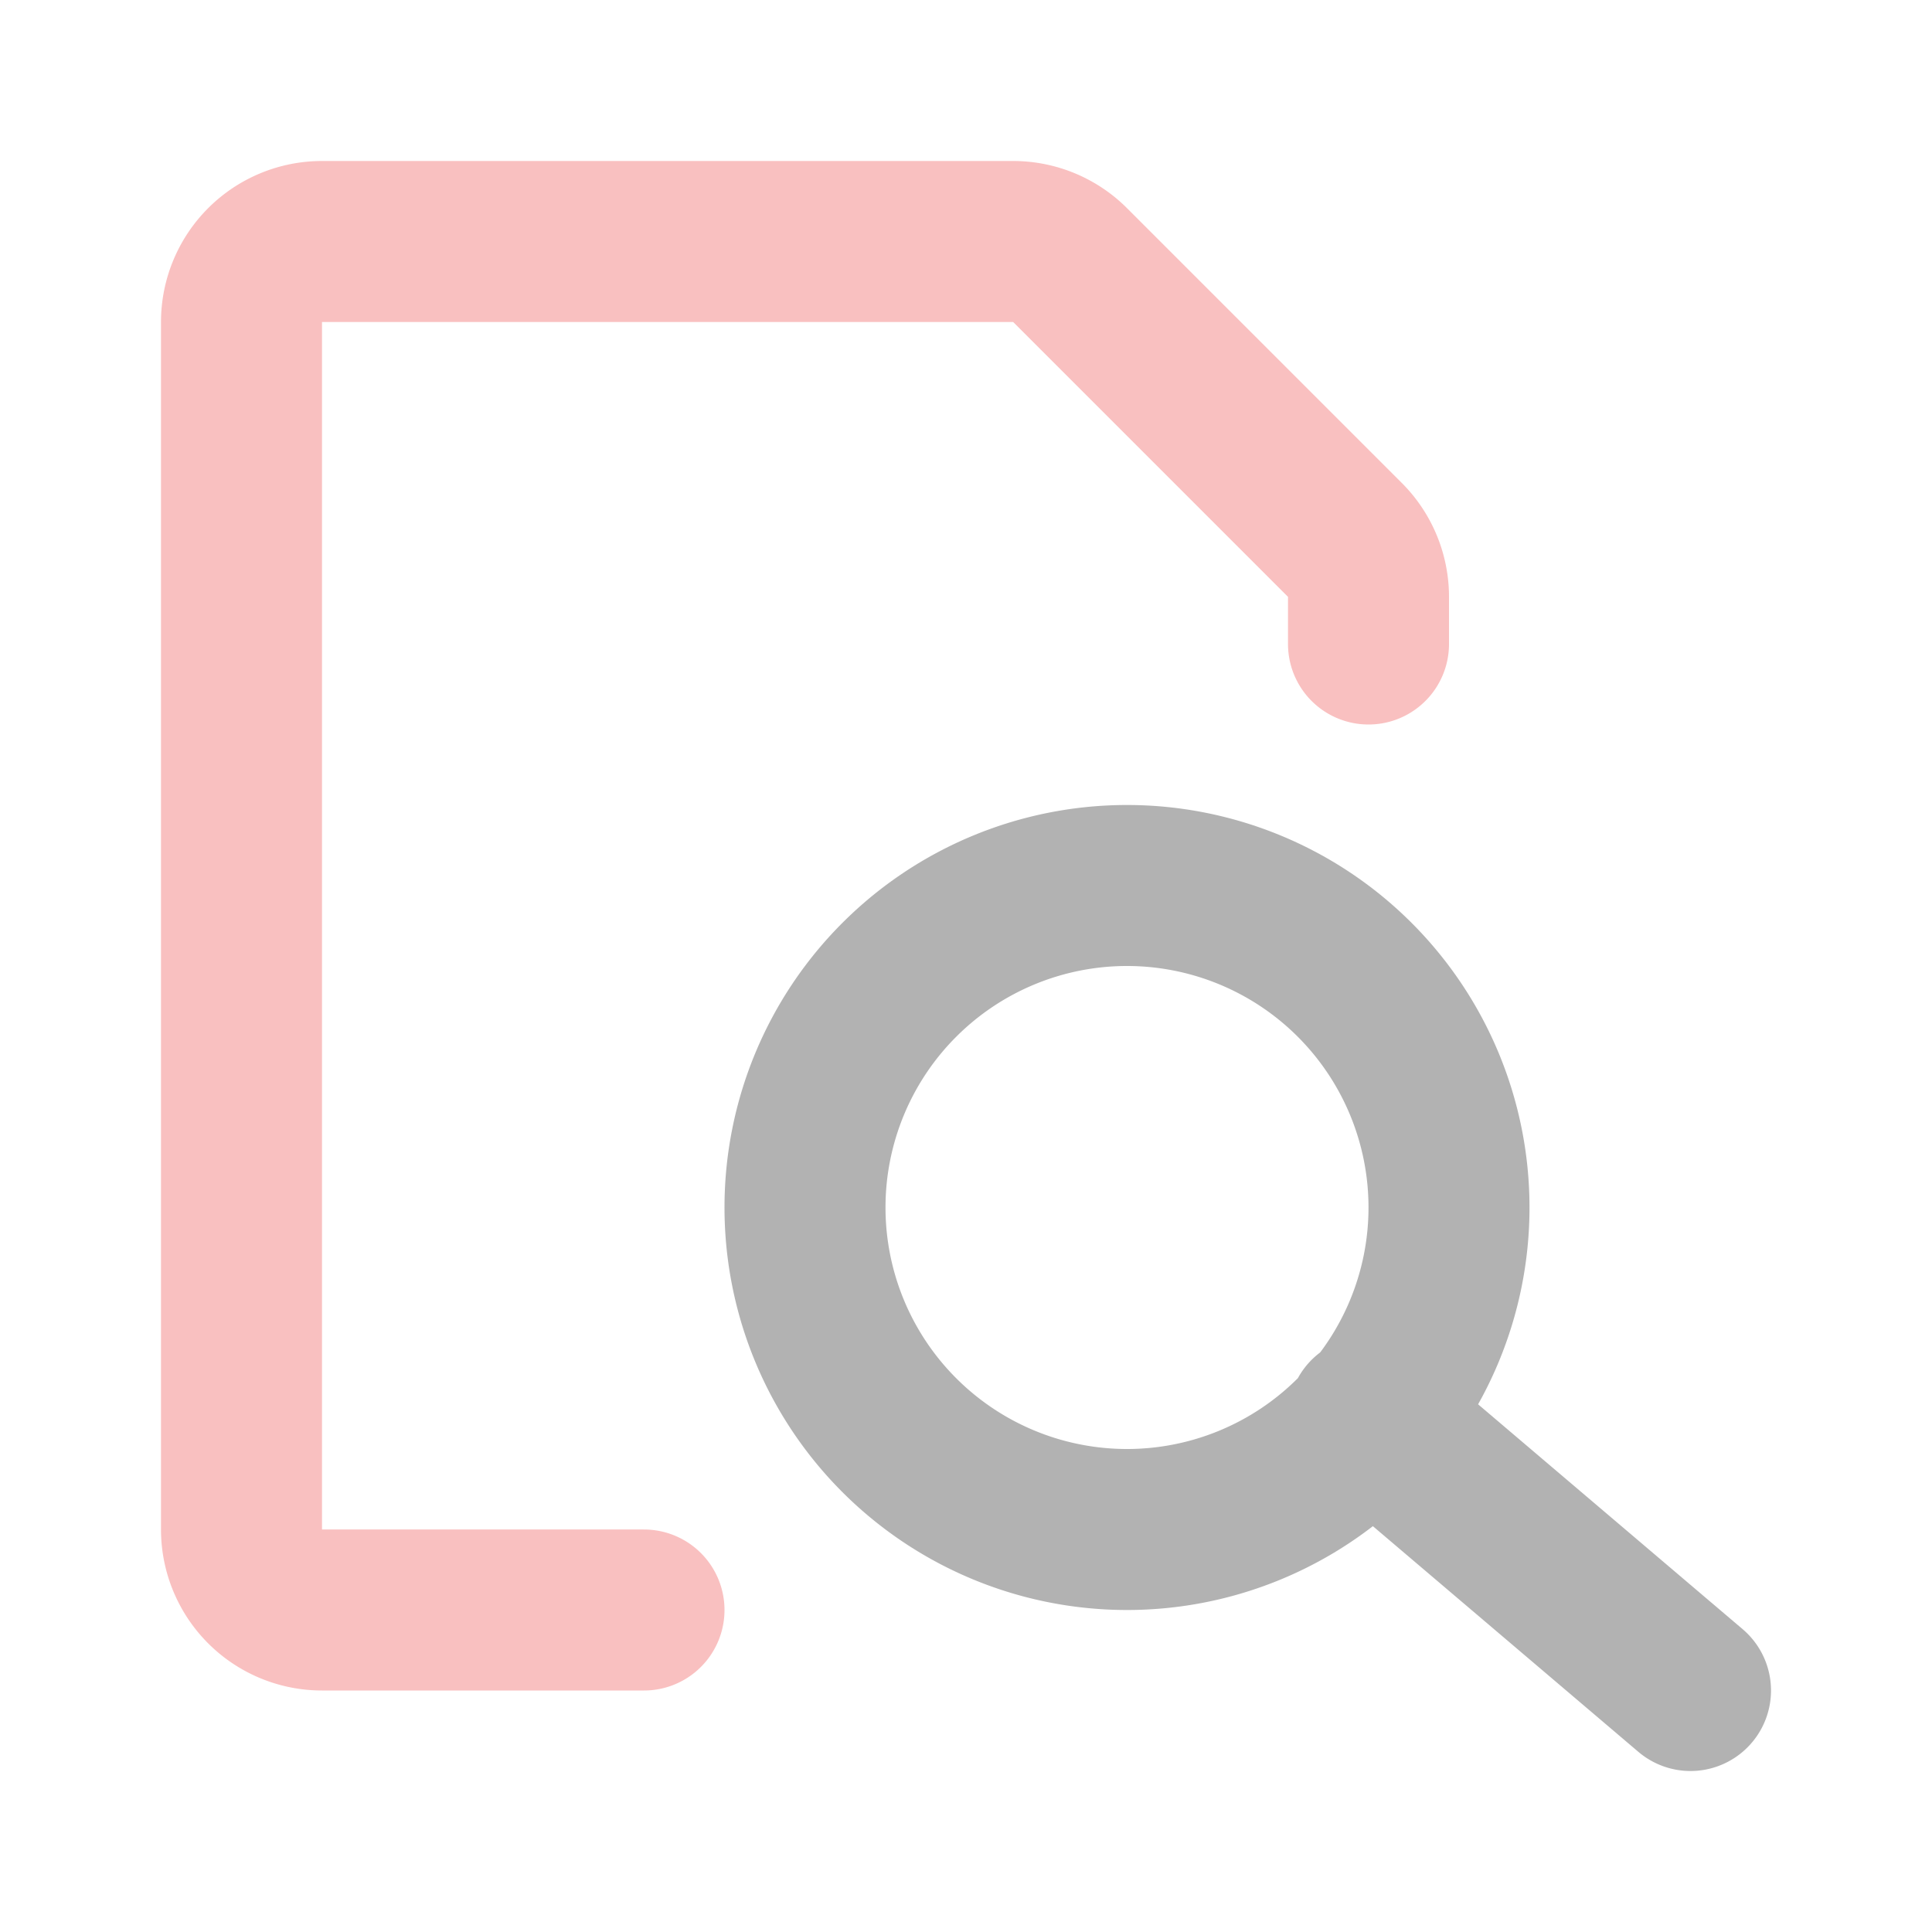
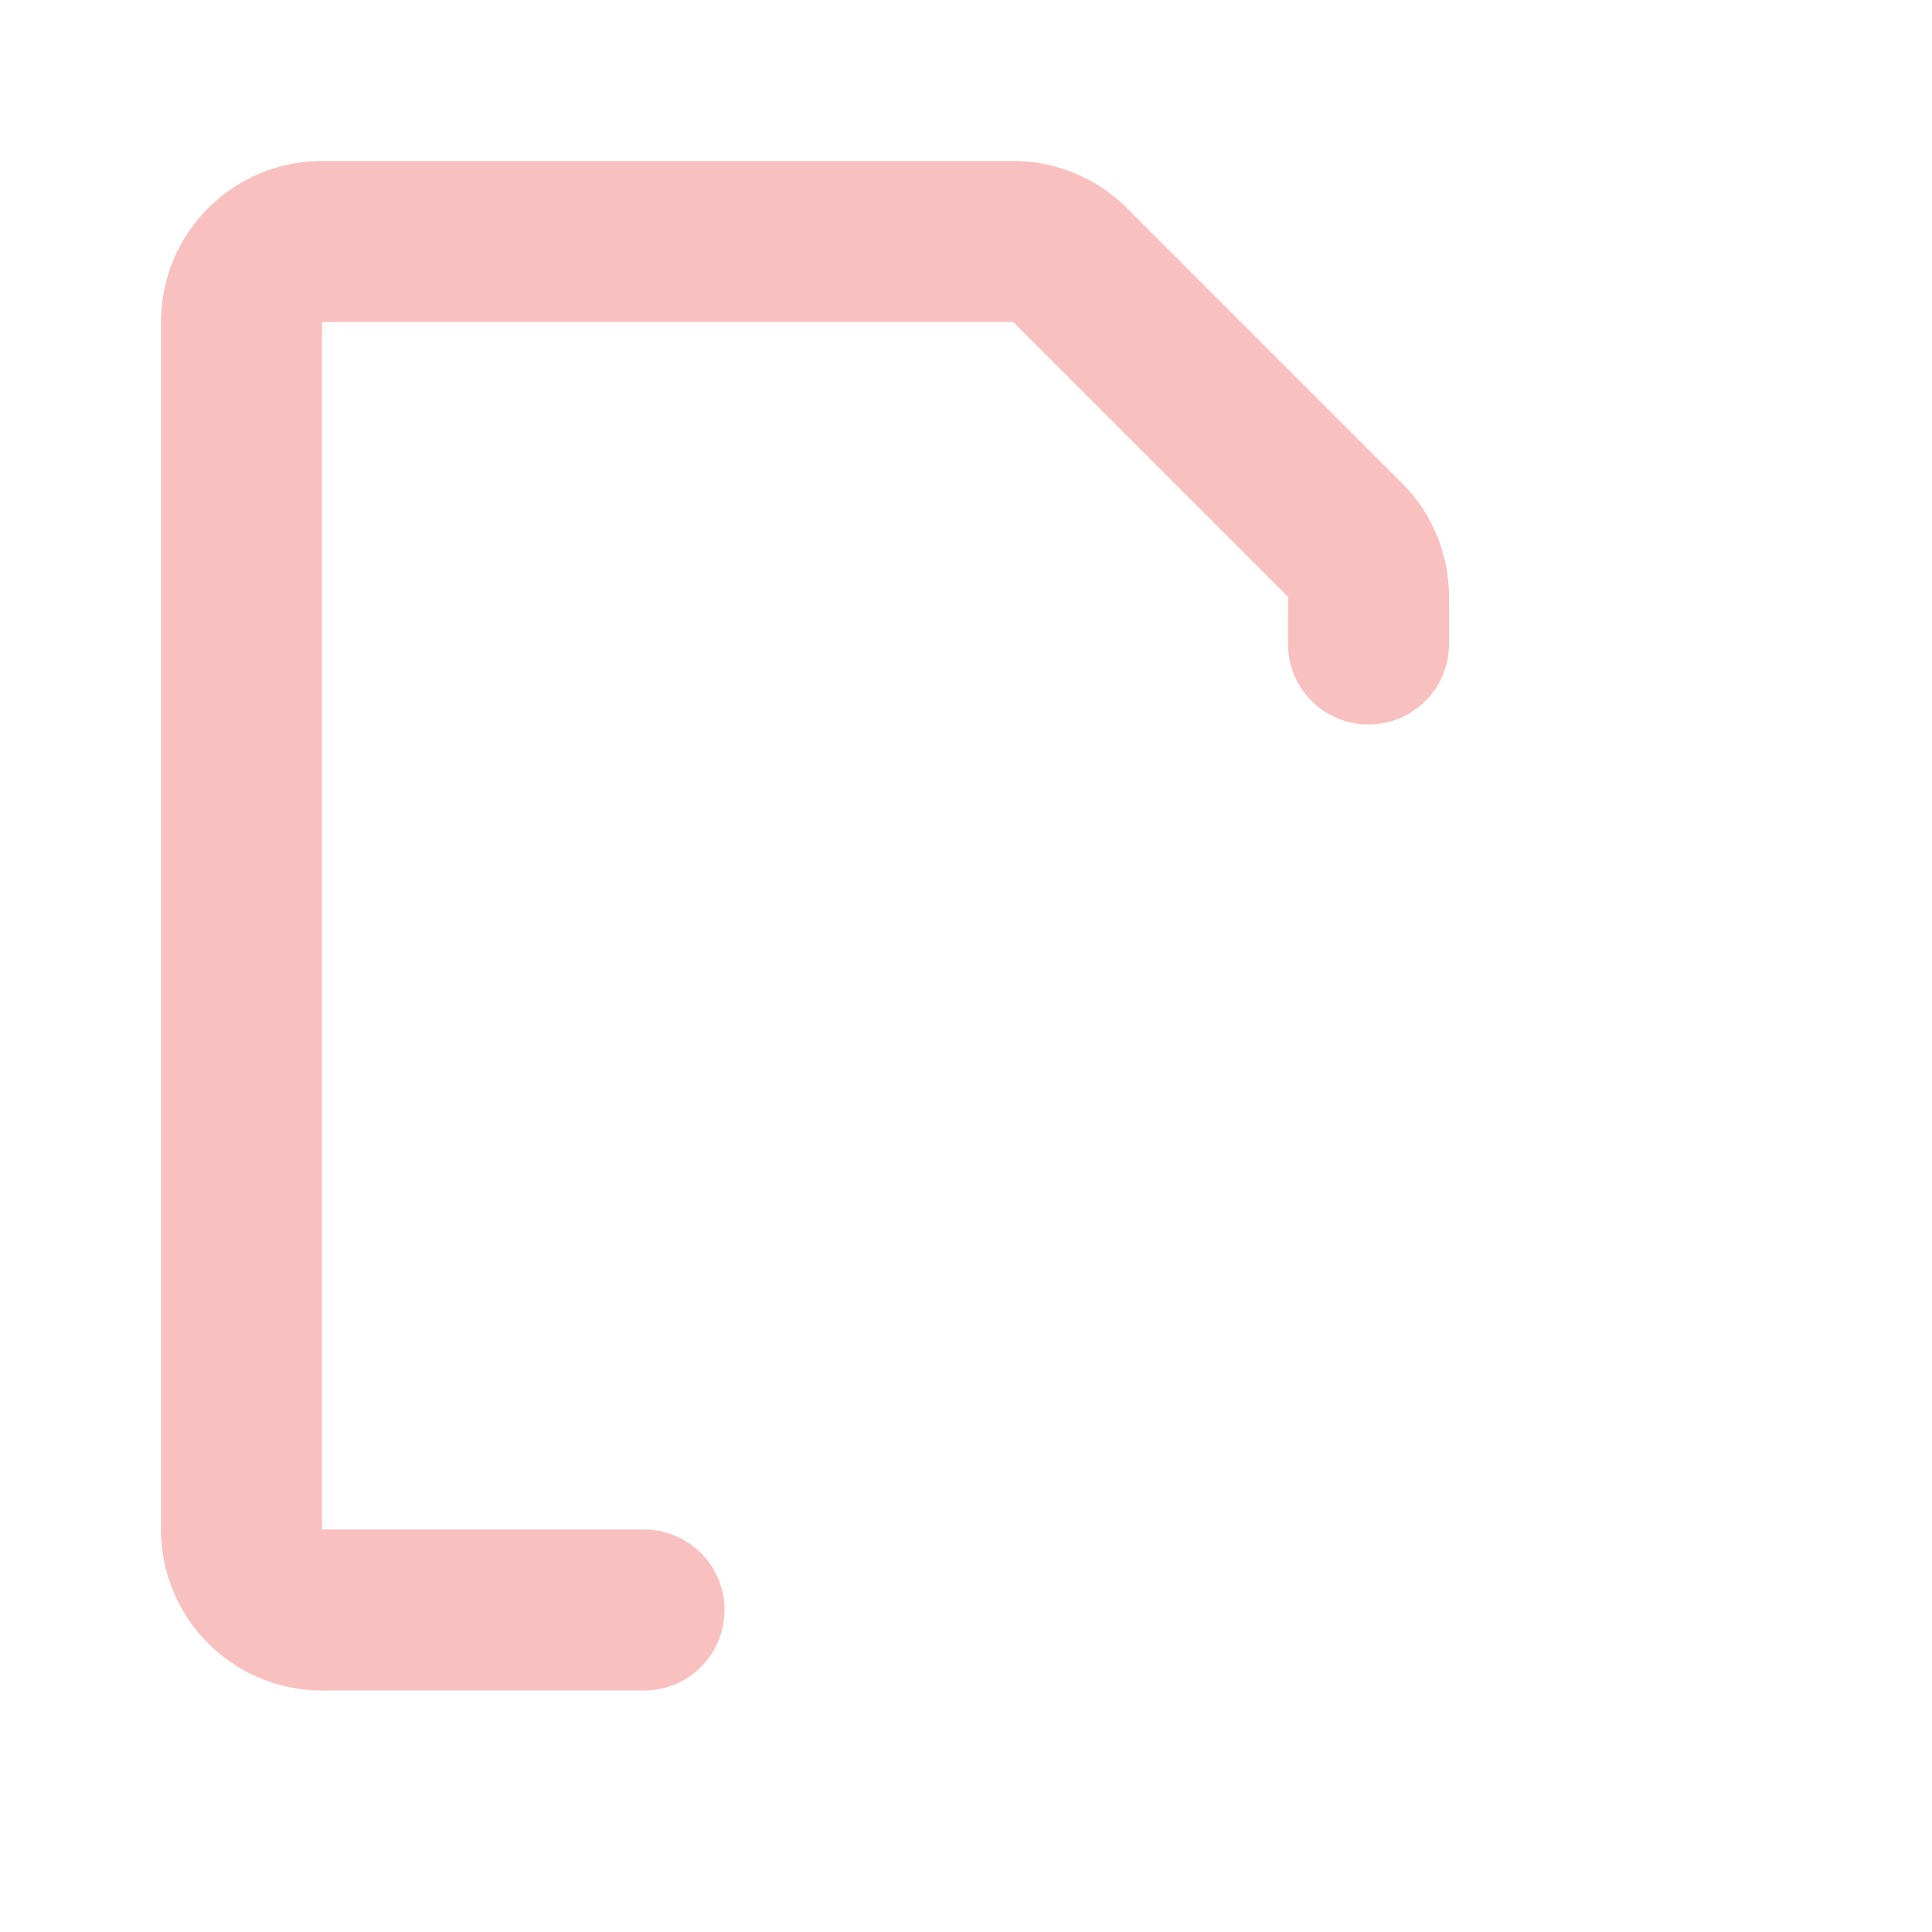
<svg xmlns="http://www.w3.org/2000/svg" fill="#cd18be" width="64px" height="64px" viewBox="0 0 24 24" id="file-search" data-name="Line Color" class="icon line-color" stroke="#cd18be">
  <g id="SVGRepo_bgCarrier" stroke-width="0" />
  <g id="SVGRepo_tracerCarrier" stroke-linecap="round" stroke-linejoin="round" />
  <g id="SVGRepo_iconCarrier">
-     <path id="secondary" d="M14,19a4,4,0,1,0-4-4A4,4,0,0,0,14,19Zm7,2-4-3.4" style="fill: none; stroke: #b2b2b2; stroke-linecap: round; stroke-linejoin: round; stroke-width: 2;" />
    <path id="primary" d="M8,20H4a1,1,0,0,1-1-1V4A1,1,0,0,1,4,3h8.59a1,1,0,0,1,.7.29l3.42,3.42a1,1,0,0,1,.29.7V8" style="fill: none; stroke: #f9c0c0; stroke-linecap: round; stroke-linejoin: round; stroke-width: 2;" />
  </g>
</svg>